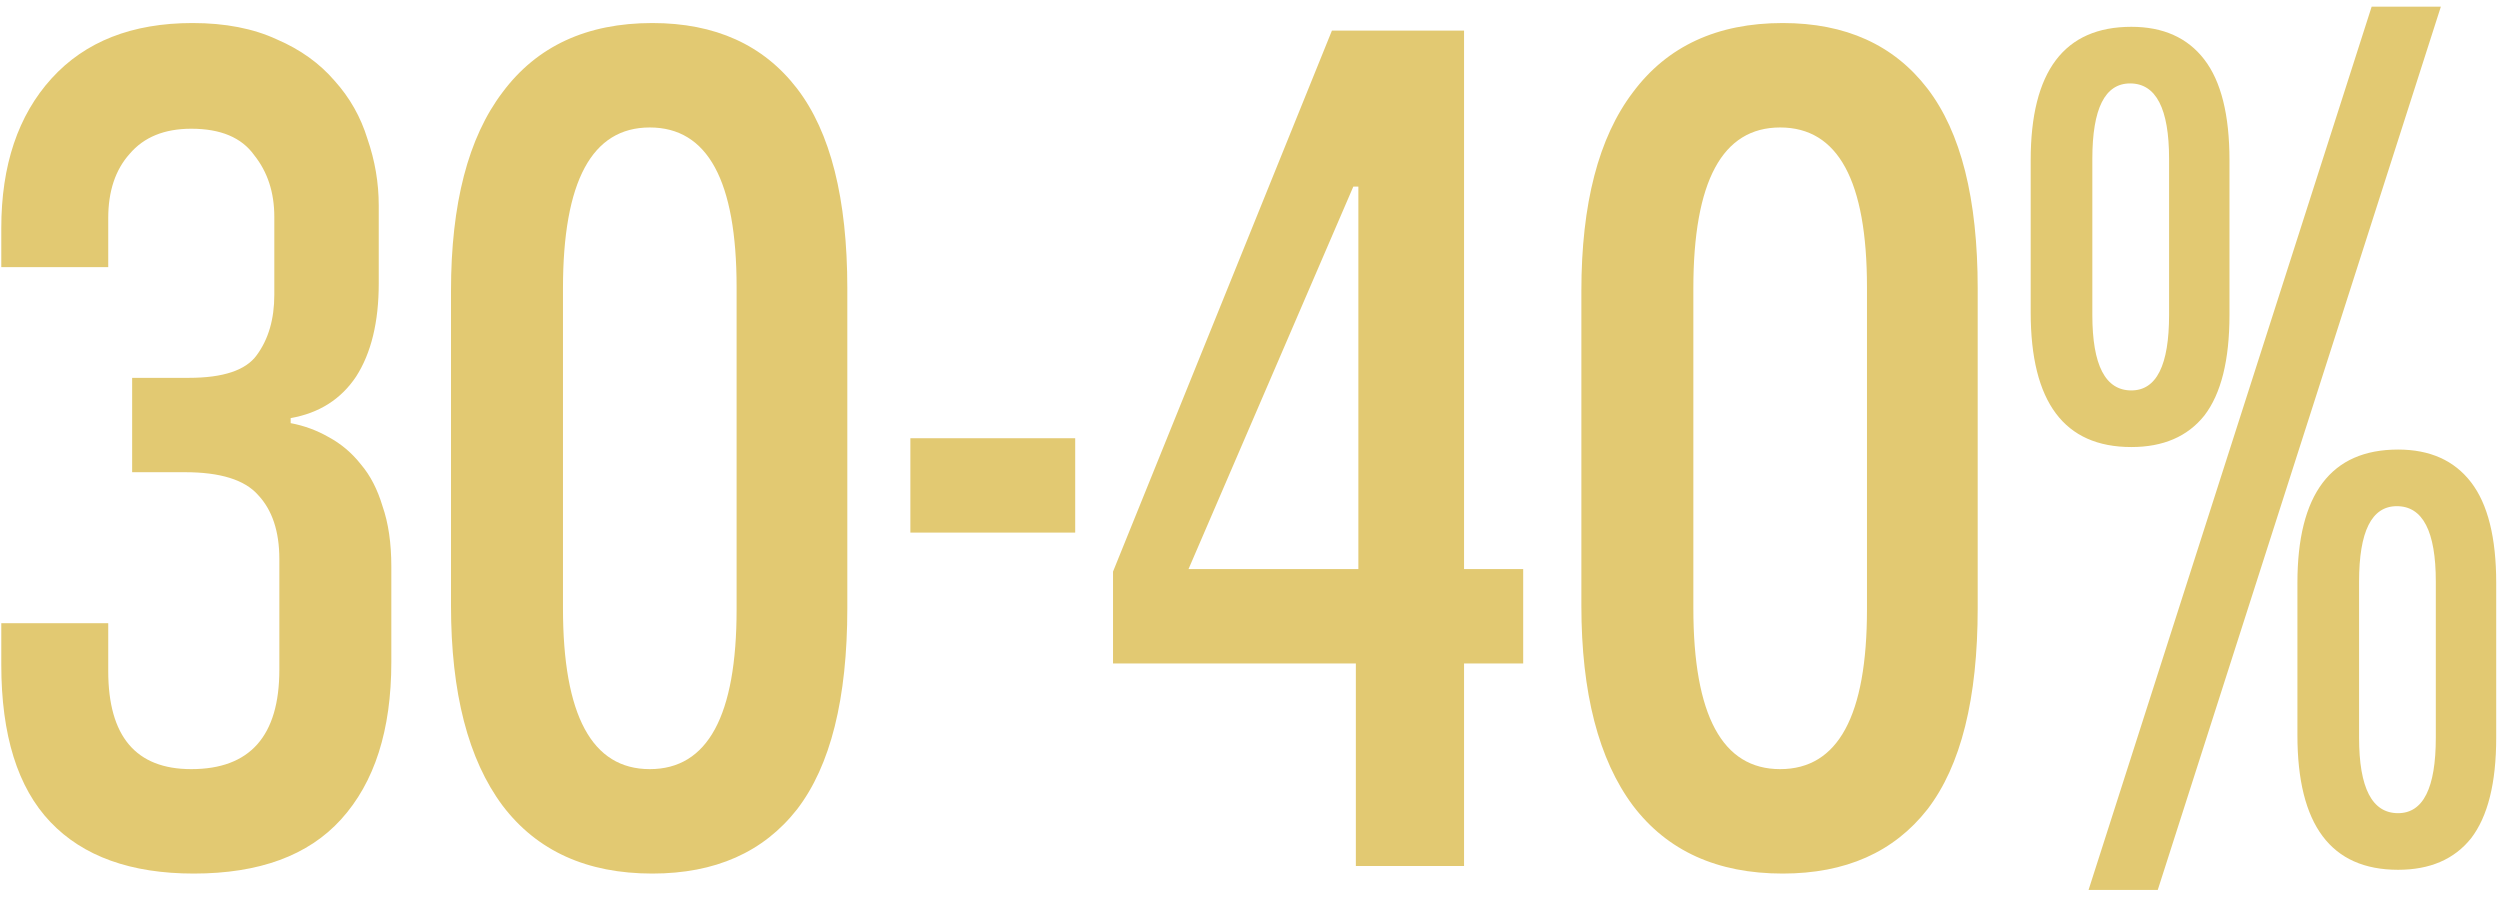
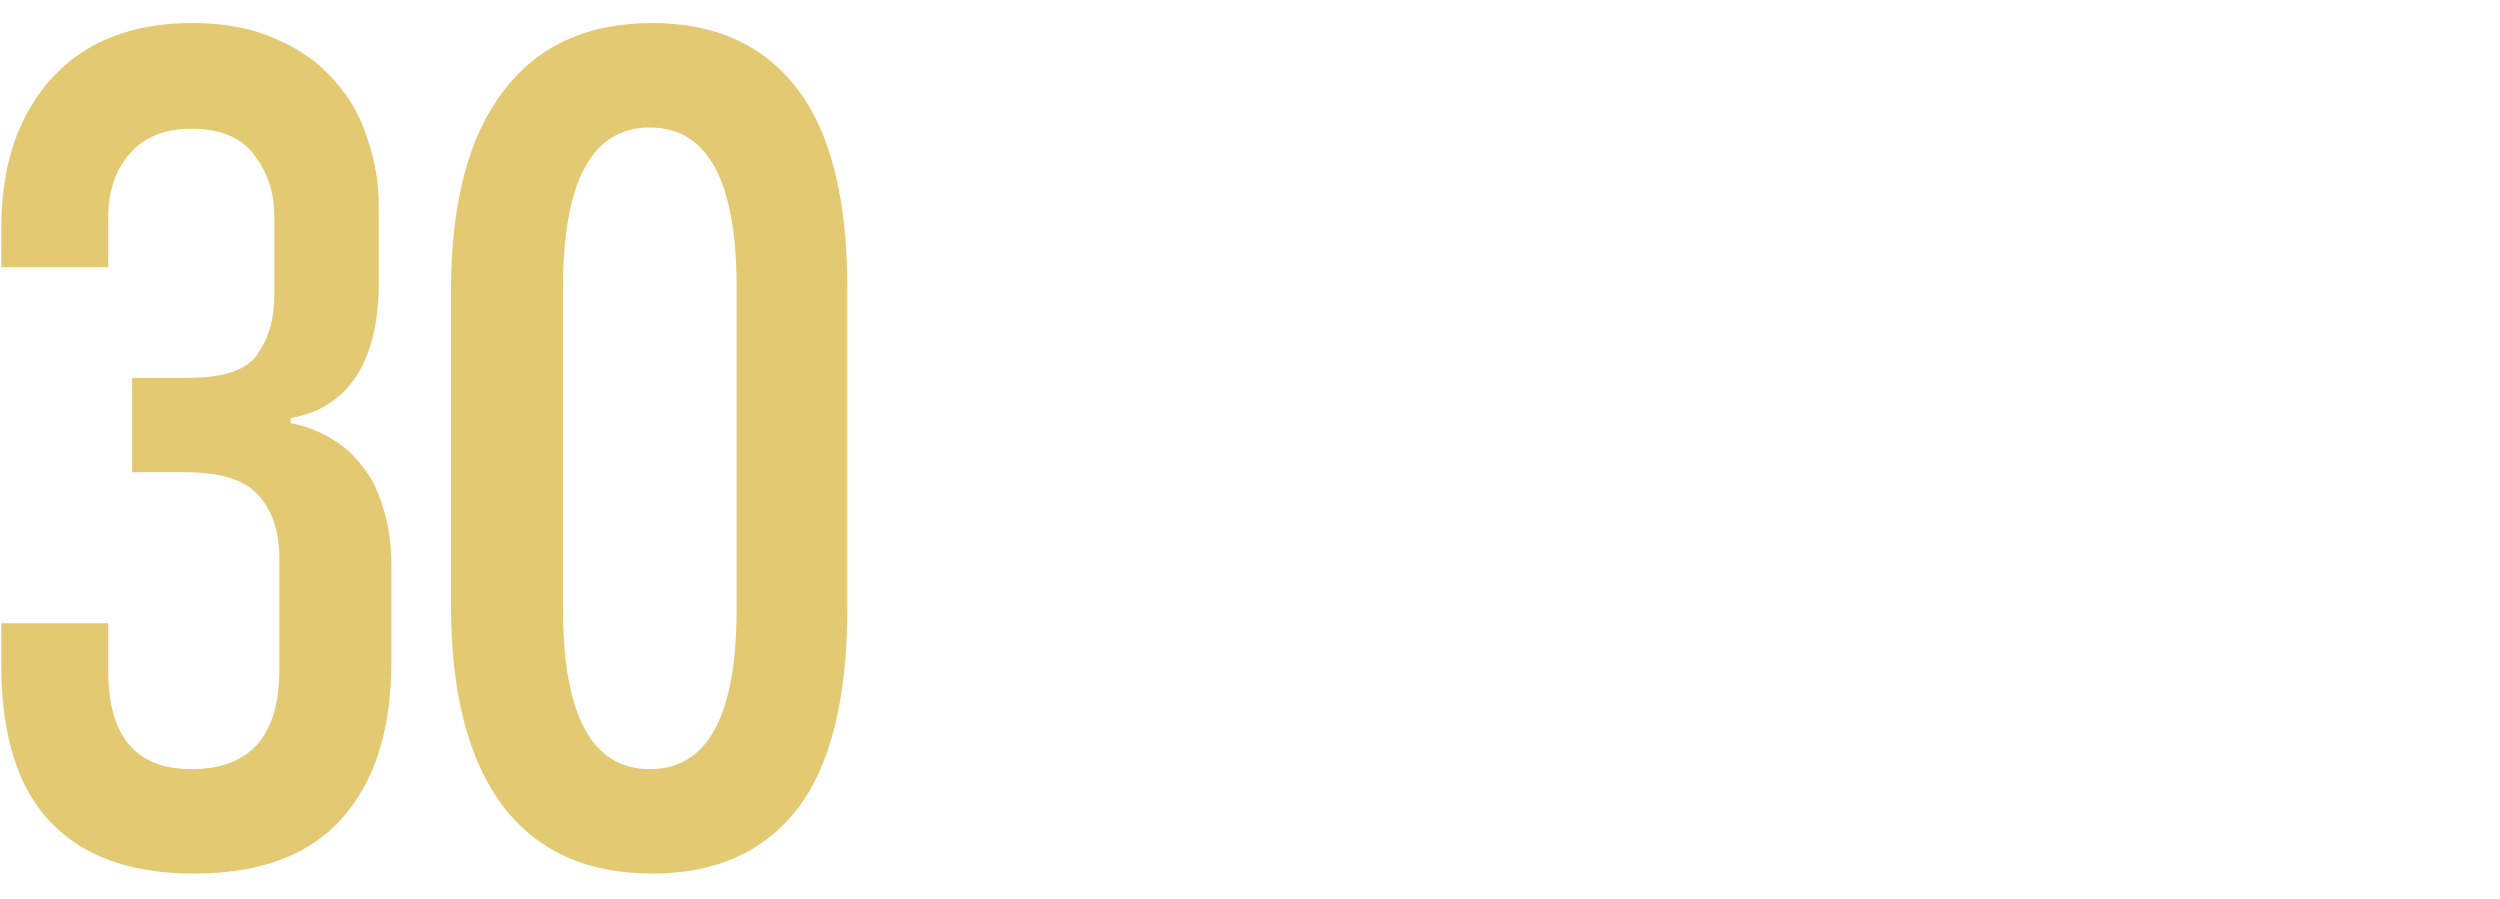
<svg xmlns="http://www.w3.org/2000/svg" width="153" height="55" viewBox="0 0 153 55" fill="none">
-   <path d="M127.82 54.463L145.145 0.409H149.38L132.055 54.463H127.82ZM136.444 19.274C136.444 22.046 135.931 24.099 134.904 25.434C133.878 26.717 132.389 27.359 130.438 27.359C126.332 27.359 124.278 24.613 124.278 19.12V9.803C124.278 4.362 126.332 1.641 130.438 1.641C132.389 1.641 133.878 2.308 134.904 3.643C135.931 4.978 136.444 7.031 136.444 9.803V19.274ZM132.748 9.726C132.748 6.646 131.953 5.106 130.361 5.106C128.821 5.106 128.051 6.646 128.051 9.726V19.274C128.051 22.354 128.847 23.894 130.438 23.894C131.978 23.894 132.748 22.354 132.748 19.274V9.726ZM152.768 45.146C152.768 47.918 152.255 49.971 151.228 51.306C150.202 52.589 148.713 53.231 146.762 53.231C142.656 53.231 140.602 50.485 140.602 44.992V35.675C140.602 30.234 142.656 27.513 146.762 27.513C148.713 27.513 150.202 28.18 151.228 29.515C152.255 30.85 152.768 32.903 152.768 35.675V45.146ZM149.072 35.598C149.072 32.518 148.277 30.978 146.685 30.978C145.145 30.978 144.375 32.518 144.375 35.598V45.146C144.375 48.226 145.171 49.766 146.762 49.766C148.302 49.766 149.072 48.226 149.072 45.146V35.598Z" fill="#E2C972" />
-   <path d="M121.035 37.215C121.035 42.759 120.009 46.866 117.955 49.535C115.902 52.153 112.95 53.462 109.1 53.462C105.096 53.462 102.042 52.076 99.937 49.304C97.833 46.481 96.78 42.4 96.78 37.061V17.811C96.78 12.472 97.833 8.417 99.937 5.645C102.042 2.822 105.096 1.41 109.1 1.41C112.95 1.41 115.902 2.745 117.955 5.414C120.009 8.083 121.035 12.164 121.035 17.657V37.215ZM114.259 17.58C114.259 11.061 112.488 7.801 108.946 7.801C105.404 7.801 103.633 11.086 103.633 17.657V37.215C103.633 43.786 105.404 47.071 108.946 47.071C112.488 47.071 114.259 43.811 114.259 37.292V17.58Z" fill="#E2C972" />
-   <path d="M83.132 11.42H82.823L72.737 34.828H83.132V11.42ZM82.978 53V40.603H68.117V34.982L81.514 1.872H89.6V34.828H93.219V40.603H89.6V53H82.978Z" fill="#E2C972" />
-   <path d="M55.715 32.595V26.82H65.802V32.595H55.715Z" fill="#E2C972" />
  <path d="M51.856 37.215C51.856 42.759 50.829 46.866 48.776 49.535C46.722 52.153 43.771 53.462 39.921 53.462C35.917 53.462 32.862 52.076 30.758 49.304C28.653 46.481 27.601 42.4 27.601 37.061V17.811C27.601 12.472 28.653 8.417 30.758 5.645C32.862 2.822 35.917 1.41 39.921 1.41C43.771 1.41 46.722 2.745 48.776 5.414C50.829 8.083 51.856 12.164 51.856 17.657V37.215ZM45.08 17.58C45.08 11.061 43.309 7.801 39.767 7.801C36.225 7.801 34.454 11.086 34.454 17.657V37.215C34.454 43.786 36.225 47.071 39.767 47.071C43.309 47.071 45.08 43.811 45.08 37.292V17.58Z" fill="#E2C972" />
  <path d="M23.949 40.526C23.949 44.684 22.922 47.892 20.869 50.151C18.867 52.358 15.864 53.462 11.86 53.462C8.01 53.462 5.084 52.41 3.082 50.305C1.08 48.2 0.079 44.992 0.079 40.68V38.139H6.624V41.065C6.624 45.069 8.318 47.071 11.706 47.071C15.299 47.071 17.096 45.043 17.096 40.988V34.212C17.096 32.518 16.66 31.209 15.787 30.285C14.966 29.361 13.477 28.899 11.321 28.899H8.087V23.124H11.552C13.657 23.124 15.043 22.662 15.71 21.738C16.429 20.763 16.788 19.531 16.788 18.042V13.268C16.788 11.779 16.377 10.522 15.556 9.495C14.786 8.417 13.503 7.878 11.706 7.878C10.063 7.878 8.806 8.391 7.933 9.418C7.06 10.393 6.624 11.702 6.624 13.345V16.348H0.079V13.961C0.079 10.111 1.106 7.057 3.159 4.798C5.212 2.539 8.087 1.41 11.783 1.41C13.785 1.41 15.505 1.744 16.942 2.411C18.379 3.027 19.56 3.874 20.484 4.952C21.408 5.979 22.075 7.159 22.486 8.494C22.948 9.829 23.179 11.189 23.179 12.575V17.349C23.179 19.71 22.717 21.61 21.793 23.047C20.869 24.433 19.534 25.28 17.789 25.588V25.896C18.61 26.05 19.38 26.332 20.099 26.743C20.869 27.154 21.536 27.718 22.101 28.437C22.666 29.104 23.102 29.951 23.41 30.978C23.769 32.005 23.949 33.237 23.949 34.674V40.526Z" fill="#E2C972" />
</svg>